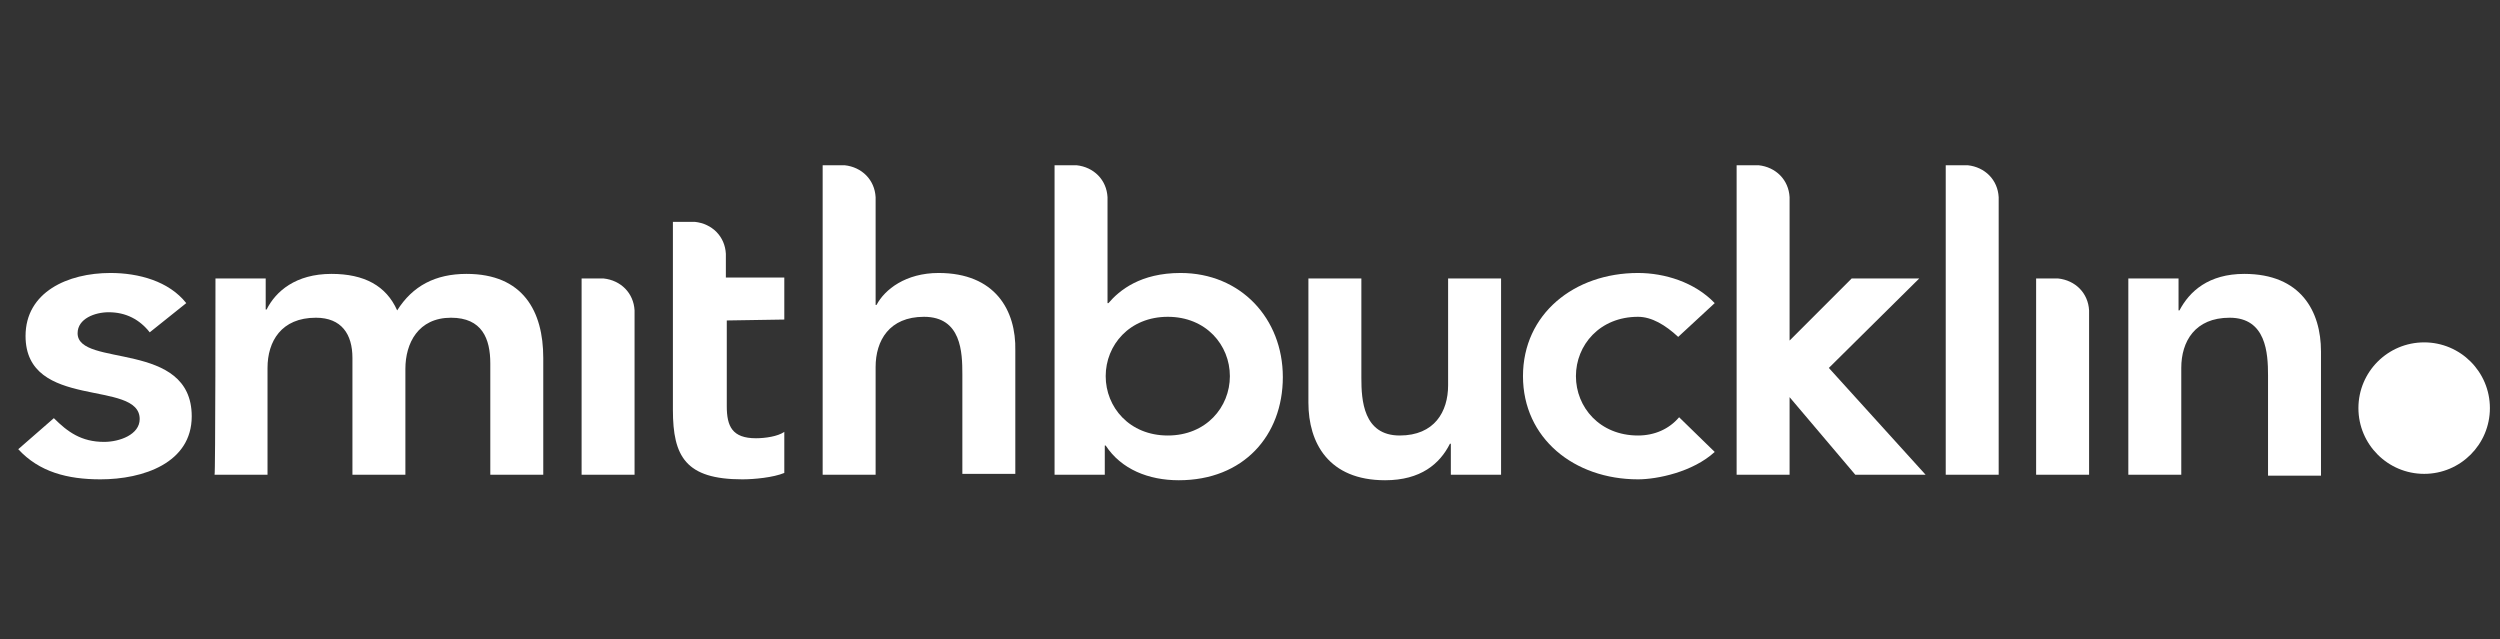
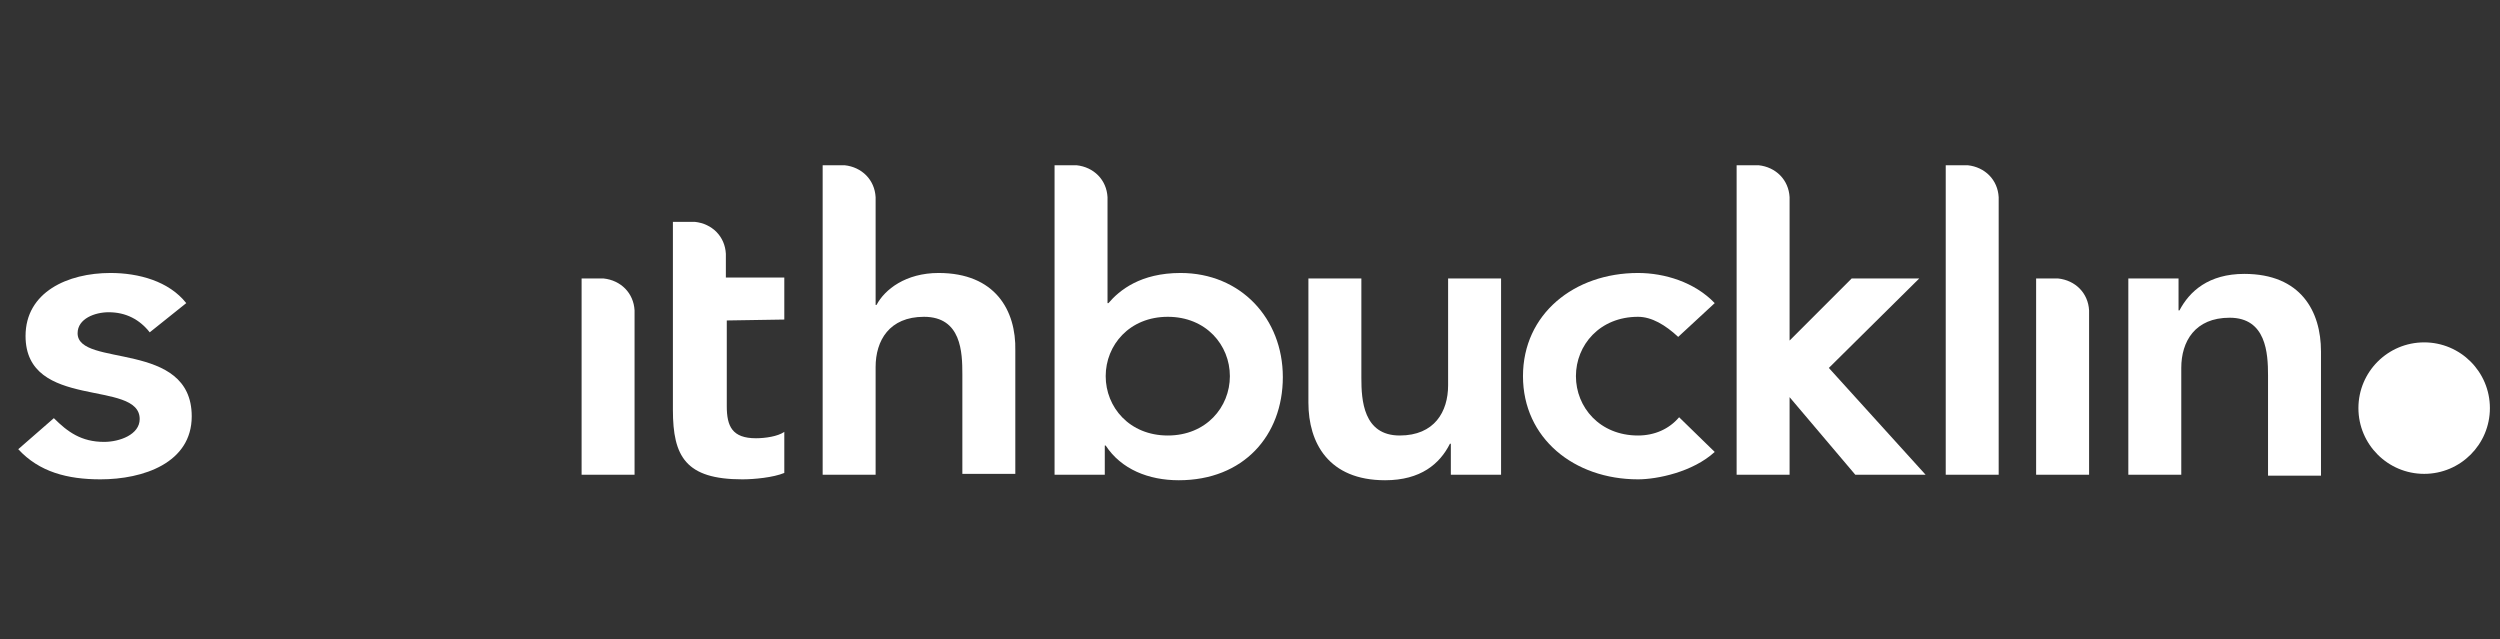
<svg xmlns="http://www.w3.org/2000/svg" width="223" height="57" viewBox="0 0 223 57" fill="none">
  <rect x="0" y="0" width="223" height="57" fill="#333333" stroke="none" />
  <path d="M171.766 42.349L163.133 32.82L171.196 24.839H165.169L159.631 30.377V17.59C159.55 16.043 158.409 14.902 156.862 14.739H154.907V42.349H159.631V35.426L165.495 42.349H171.766Z" fill="white" />
  <path d="M13.356 29.644C12.46 28.504 11.239 27.852 9.691 27.852C8.469 27.852 6.922 28.422 6.922 29.725C6.922 32.82 17.102 30.295 17.102 37.137C17.102 41.291 12.786 42.757 8.958 42.757C6.026 42.757 3.501 42.105 1.628 40.069L4.804 37.3C6.026 38.521 7.248 39.417 9.284 39.417C10.668 39.417 12.46 38.766 12.46 37.381C12.46 33.797 2.279 36.648 2.279 29.97C2.279 26.06 6.026 24.35 9.854 24.35C12.379 24.35 15.066 25.083 16.614 27.038L13.356 29.644Z" fill="white" />
-   <path d="M19.22 24.839H23.7V27.608H23.781C24.596 25.979 26.387 24.431 29.564 24.431C32.496 24.431 34.45 25.49 35.428 27.689C36.812 25.49 38.848 24.431 41.617 24.431C46.667 24.431 48.459 27.771 48.459 31.924V42.349H43.735V32.413C43.735 30.214 43.002 28.341 40.233 28.341C37.301 28.341 36.161 30.621 36.161 32.902V42.349H31.437V31.924C31.437 29.807 30.46 28.341 28.179 28.341C25.084 28.341 23.863 30.458 23.863 32.82V42.349H19.139C19.22 42.349 19.22 24.839 19.22 24.839Z" fill="white" />
  <path d="M133.895 42.349H129.415V39.58H129.334C128.438 41.372 126.728 42.838 123.551 42.838C118.502 42.838 116.71 39.499 116.71 35.915V24.839H121.434V33.716C121.434 35.671 121.597 38.847 124.854 38.847C127.949 38.847 129.171 36.73 129.171 34.368V24.839H133.895V42.349Z" fill="white" />
  <path d="M149.695 30.051C148.555 28.992 147.333 28.259 146.112 28.259C142.691 28.259 140.573 30.784 140.573 33.553C140.573 36.322 142.691 38.847 146.112 38.847C147.578 38.847 148.881 38.277 149.777 37.218L152.953 40.313C150.998 42.105 147.822 42.757 146.112 42.757C140.411 42.757 135.85 39.091 135.85 33.553C135.85 28.015 140.411 24.35 146.112 24.35C148.474 24.35 151.161 25.164 152.953 27.038L149.695 30.051Z" fill="white" />
  <path d="M189.847 24.839H194.326V27.689H194.408C195.304 25.979 197.014 24.431 200.19 24.431C205.24 24.431 207.032 27.771 207.032 31.354V42.431H202.308V33.472C202.308 31.517 202.145 28.341 198.887 28.341C195.792 28.341 194.57 30.458 194.57 32.82V42.349H189.847V24.839Z" fill="white" />
  <path d="M56.603 42.349H51.879V24.839H53.834C55.381 25.002 56.521 26.142 56.603 27.689V42.349Z" fill="white" />
  <path d="M83.724 24.35C80.792 24.35 78.919 25.816 78.186 27.201H78.105V17.59C78.023 16.043 76.883 14.902 75.335 14.739H73.381V42.349H78.105V32.739C78.105 30.377 79.326 28.259 82.421 28.259C85.76 28.259 85.842 31.436 85.842 33.39V42.268H90.566V31.273C90.647 27.689 88.774 24.35 83.724 24.35Z" fill="white" />
  <path d="M105.307 24.35C101.723 24.35 99.85 25.897 98.873 27.038H98.791V17.59C98.71 16.043 97.57 14.902 96.022 14.739H94.067V42.349H98.547V39.743H98.628C100.013 41.861 102.456 42.838 105.144 42.838C110.927 42.838 114.429 38.847 114.429 33.635C114.429 28.422 110.682 24.35 105.307 24.35ZM104.167 38.847C100.746 38.847 98.628 36.322 98.628 33.553C98.628 30.784 100.746 28.259 104.167 28.259C107.587 28.259 109.705 30.784 109.705 33.553C109.705 36.322 107.587 38.847 104.167 38.847Z" fill="white" />
  <path d="M69.96 28.504V24.757H64.747V22.64C64.666 21.092 63.526 19.952 61.978 19.789H60.023V36.567C60.023 40.72 61.164 42.757 66.213 42.757C67.272 42.757 68.982 42.594 69.96 42.186V38.521C69.39 38.929 68.249 39.092 67.435 39.092C65.317 39.092 64.829 38.033 64.829 36.241V28.585L69.96 28.504Z" fill="white" />
  <path d="M178.282 42.349H173.559V14.739H175.513C177.061 14.902 178.201 16.043 178.282 17.59V42.349Z" fill="white" />
-   <path d="M186.346 42.349H181.622V24.839H183.577C185.124 25.002 186.264 26.142 186.346 27.689V42.349Z" fill="white" />
+   <path d="M186.346 42.349H181.622V24.839H183.577C185.124 25.002 186.264 26.142 186.346 27.689Z" fill="white" />
  <path d="M216.235 42.268C219.474 42.268 222.099 39.642 222.099 36.404C222.099 33.165 219.474 30.54 216.235 30.54C212.997 30.54 210.371 33.165 210.371 36.404C210.371 39.642 212.997 42.268 216.235 42.268Z" fill="white" />
</svg>